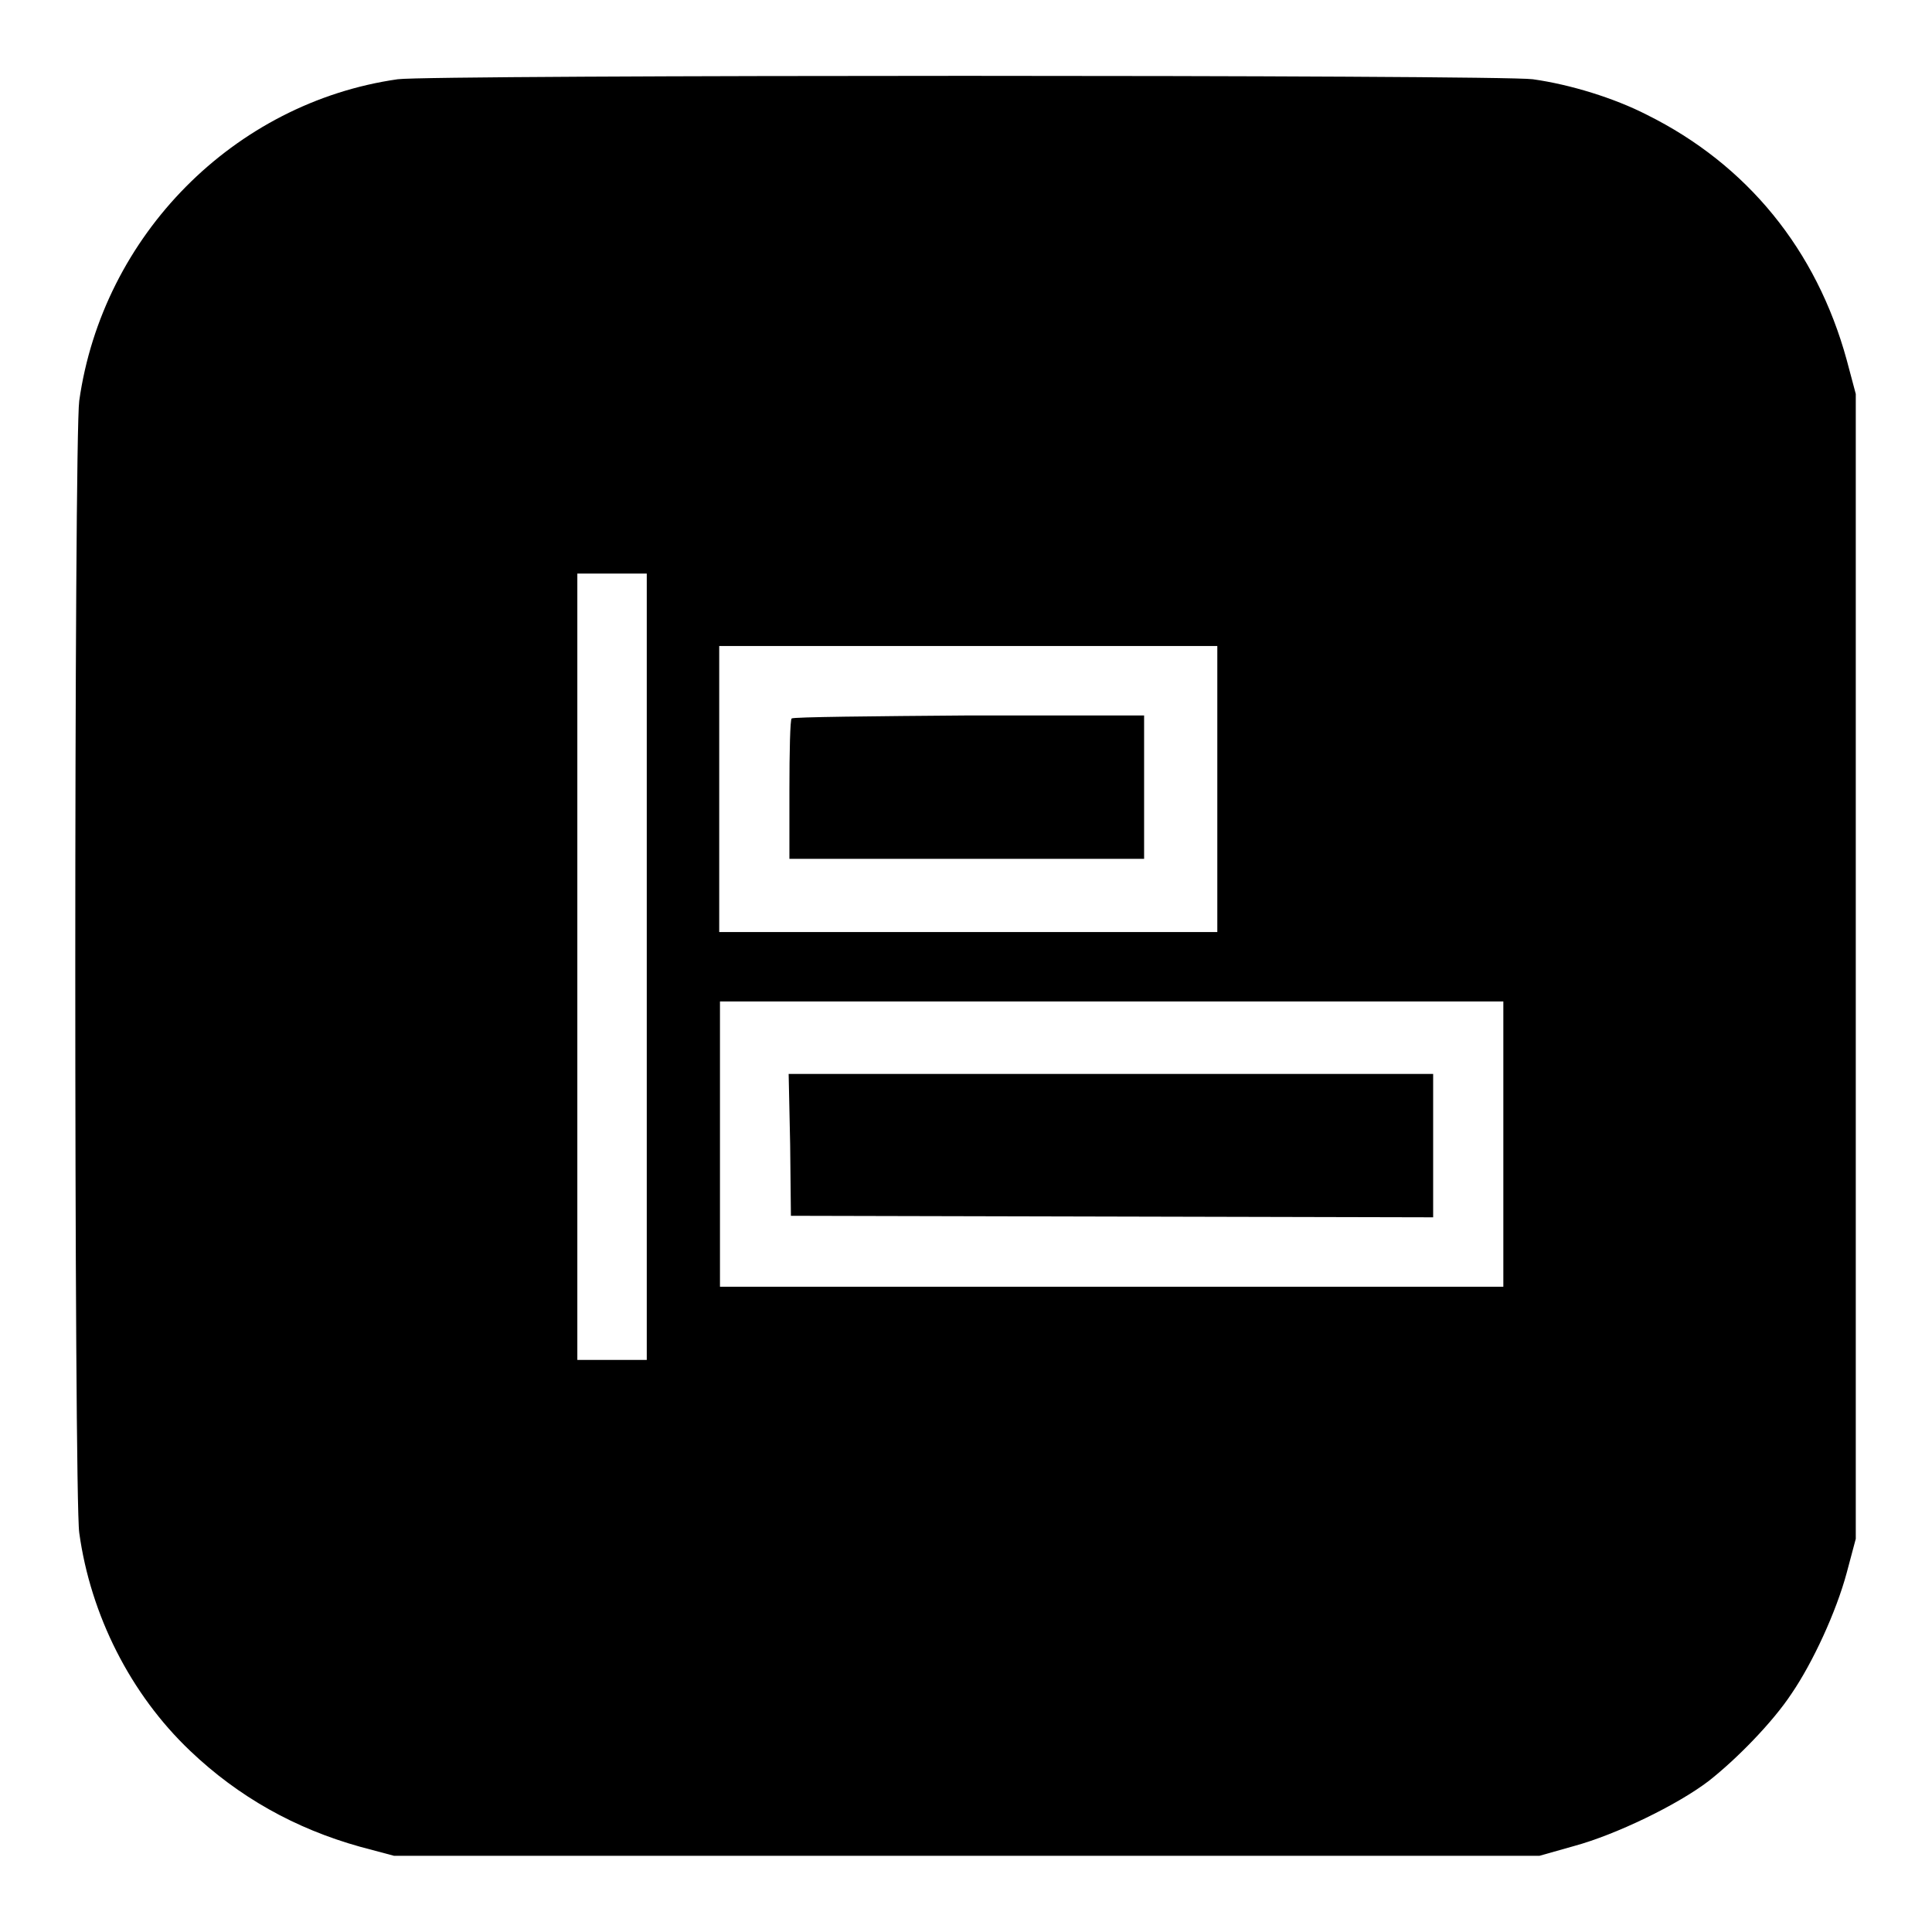
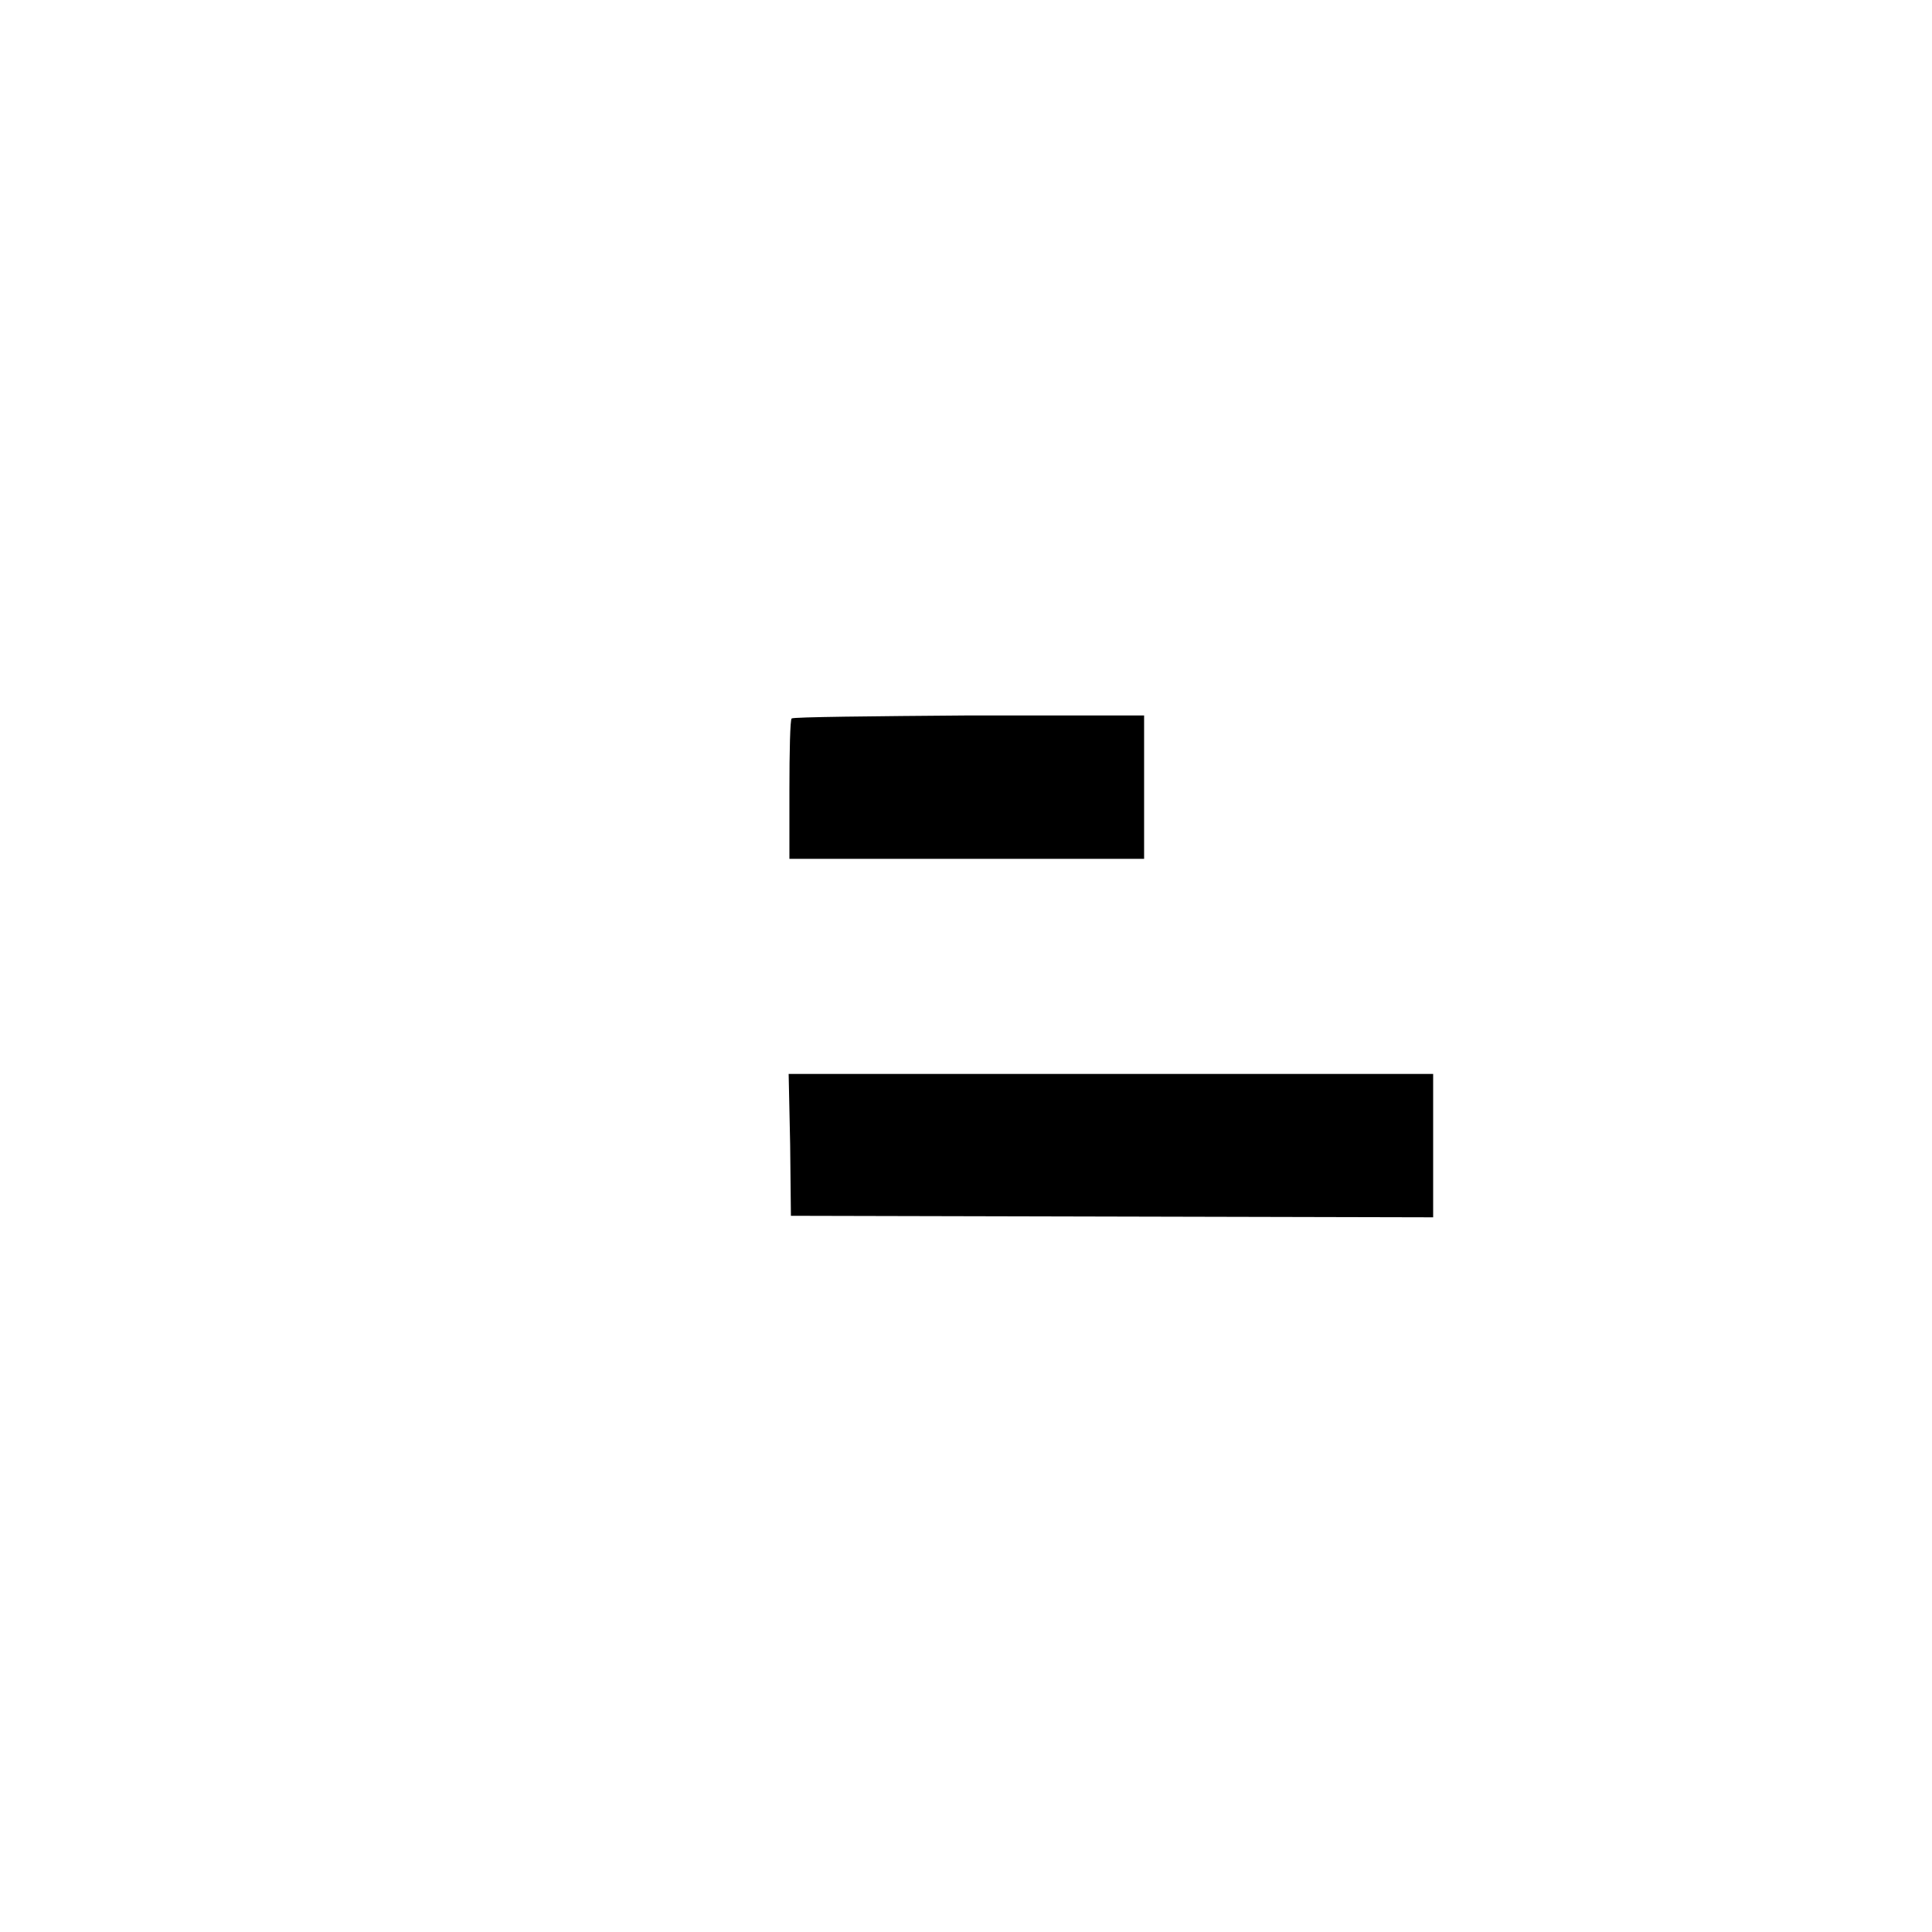
<svg xmlns="http://www.w3.org/2000/svg" version="1.1" x="0px" y="0px" viewBox="0 0 256 256" enable-background="new 0 0 256 256" xml:space="preserve">
  <g>
    <g>
      <g>
-         <path fill="#000000" d="M52.7,10.5C31,13.6,13.6,31.2,10.5,53.1c-0.7,5-0.7,145.1,0,150C12,214,17.3,224.5,25.2,232c6.4,6.1,13.9,10.3,22.5,12.7l4.5,1.2h75.9H204l4.6-1.3c5.5-1.5,13.6-5.4,17.8-8.6c3.7-2.9,8.5-7.8,11-11.6c2.8-4.1,5.9-10.8,7.3-16l1.2-4.5v-75.9V52.2l-1.2-4.5c-4-14.6-13.2-25.9-26.5-32.5c-4.3-2.2-10.1-4-15.1-4.7C198.8,9.9,56.9,9.9,52.7,10.5z M85.7,128.1v52.1h-4.6h-4.6v-52.1V76h4.6h4.6V128.1z M161.3,104.6v18.9h-33h-33v-18.9V85.6h33h33V104.6L161.3,104.6z M199.2,151.6v18.9h-51.9H95.4v-18.9v-18.9h51.9h51.9L199.2,151.6L199.2,151.6z" />
        <path fill="#000000" d="M104.9,95.2c-0.2,0.1-0.3,4.4-0.3,9.5v9.1h23.5h23.5v-9.5v-9.5h-23.2C115.7,94.9,105.1,95,104.9,95.2z" />
        <path fill="#000000" d="M104.7,151.7l0.1,9.4l42.6,0.1l42.5,0.1v-9.5v-9.5h-42.7h-42.7L104.7,151.7z" />
      </g>
    </g>
  </g>
</svg>